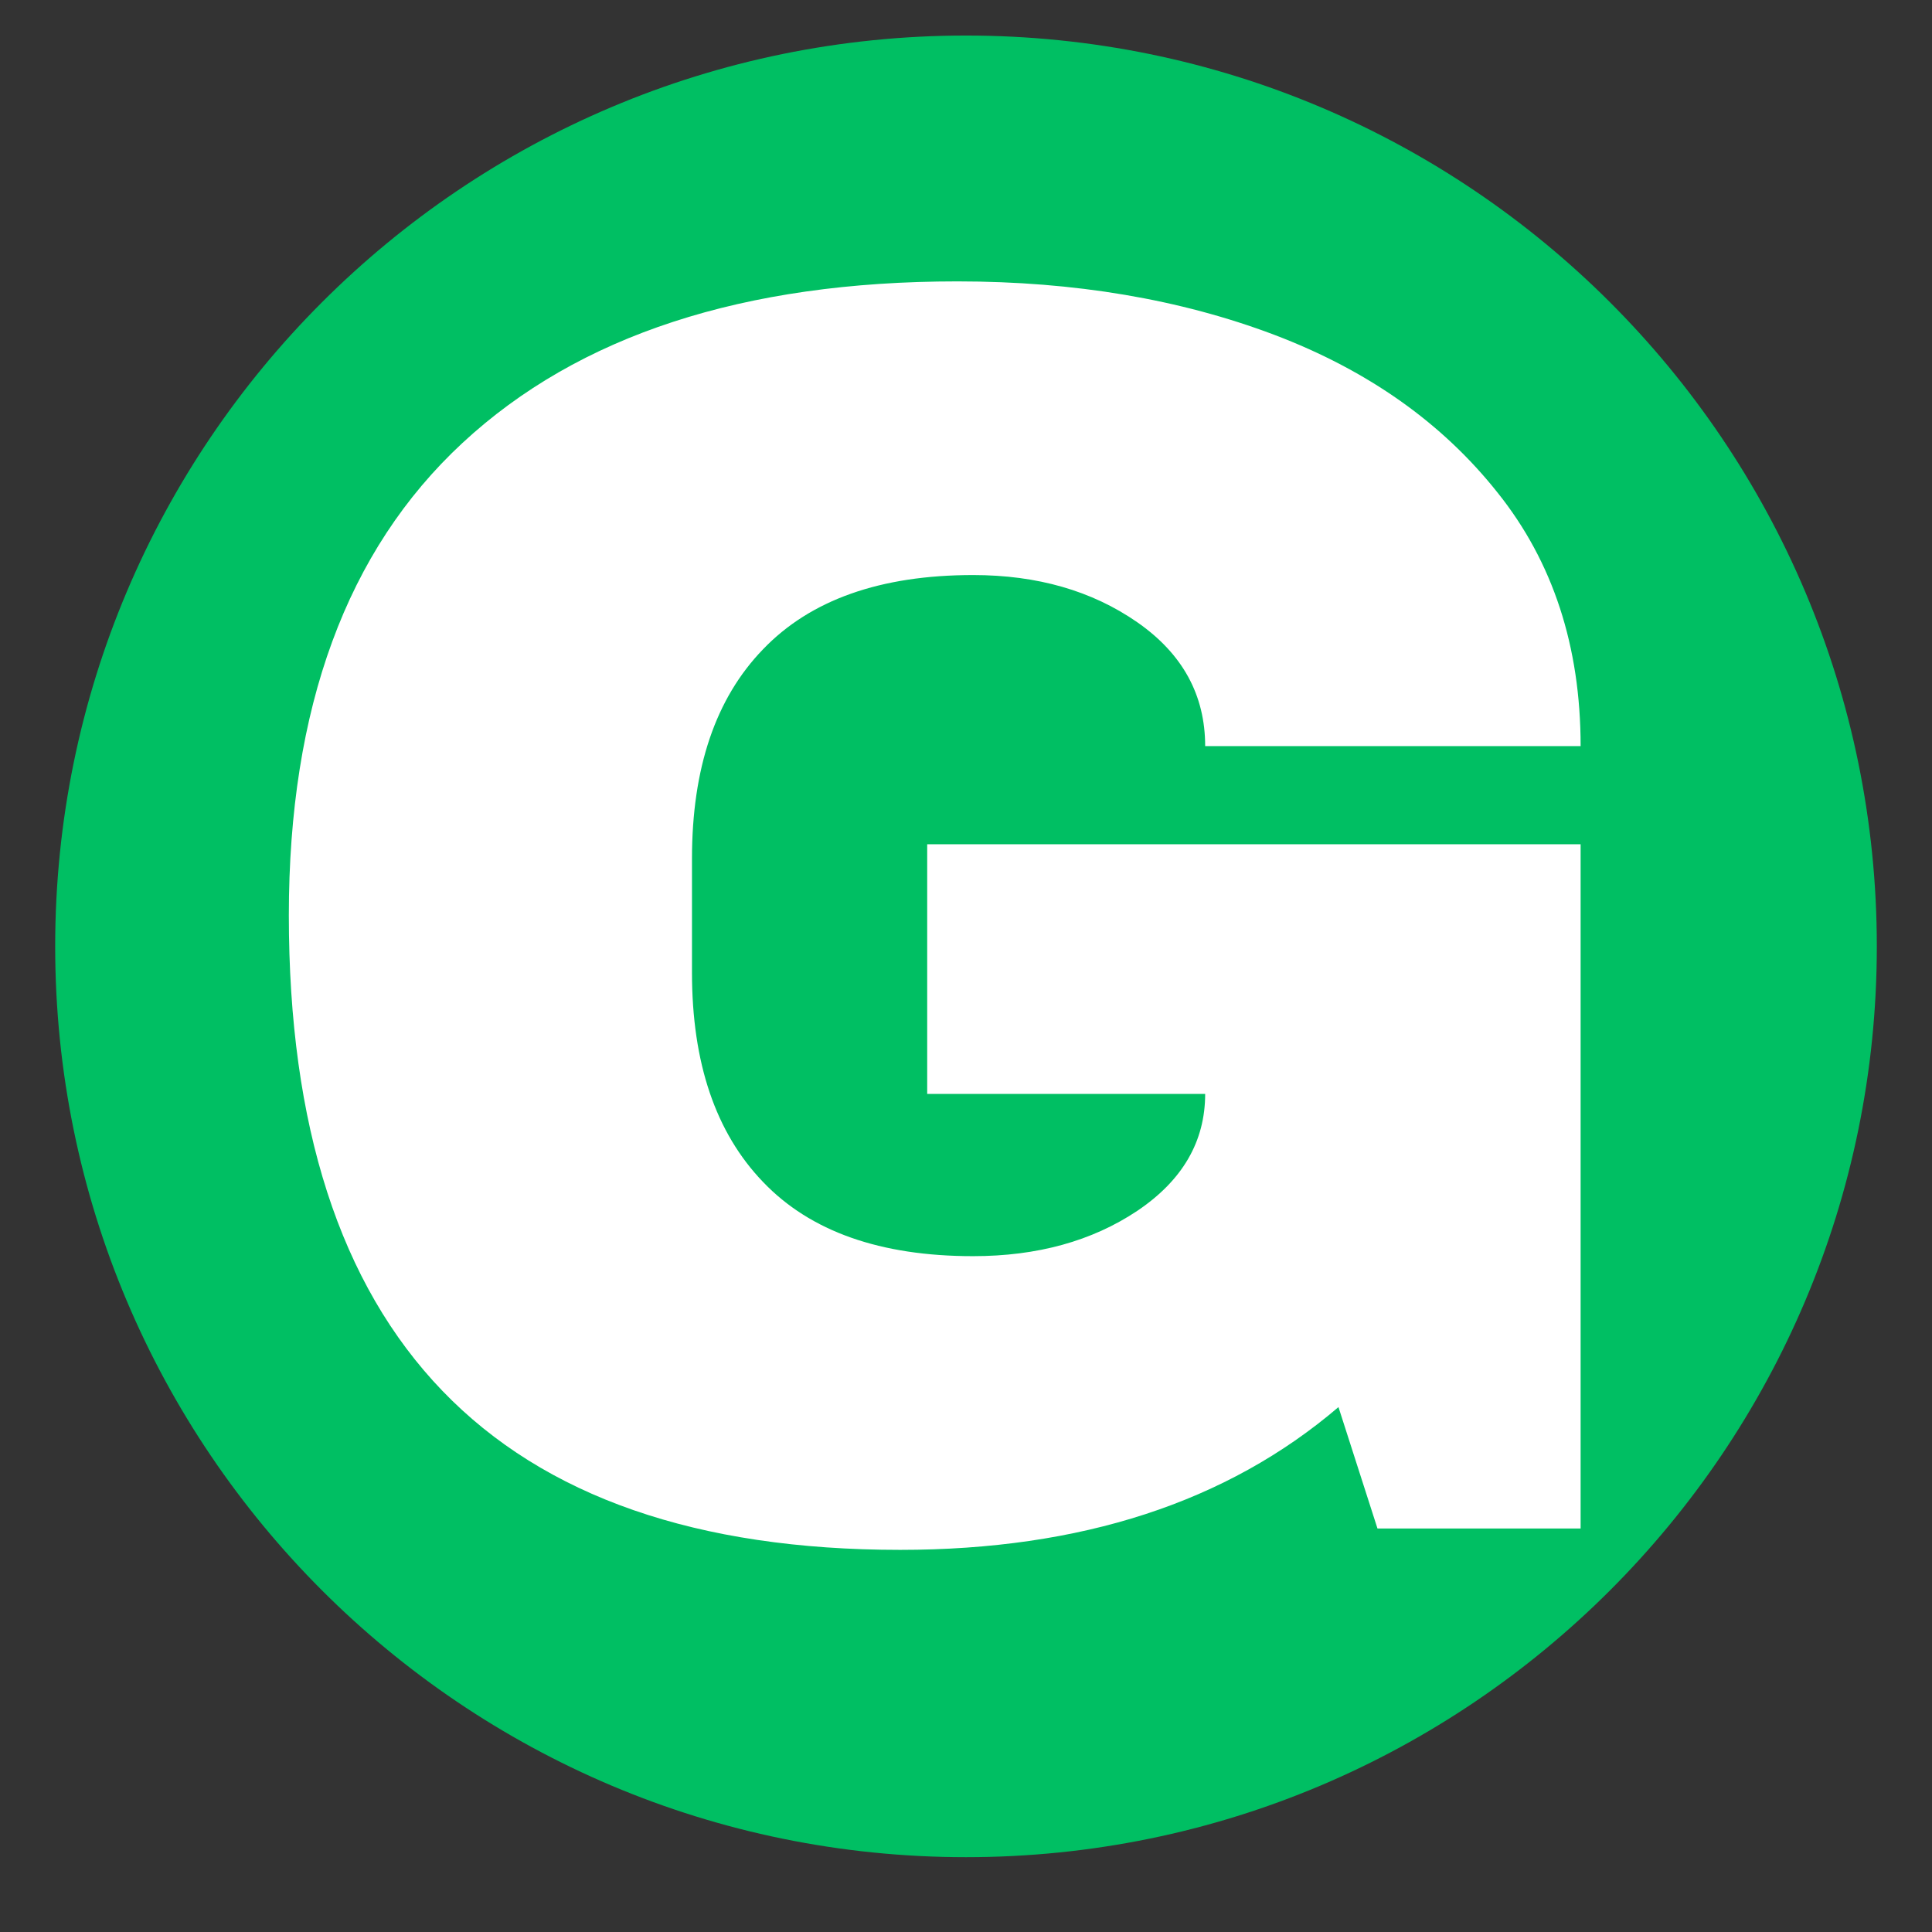
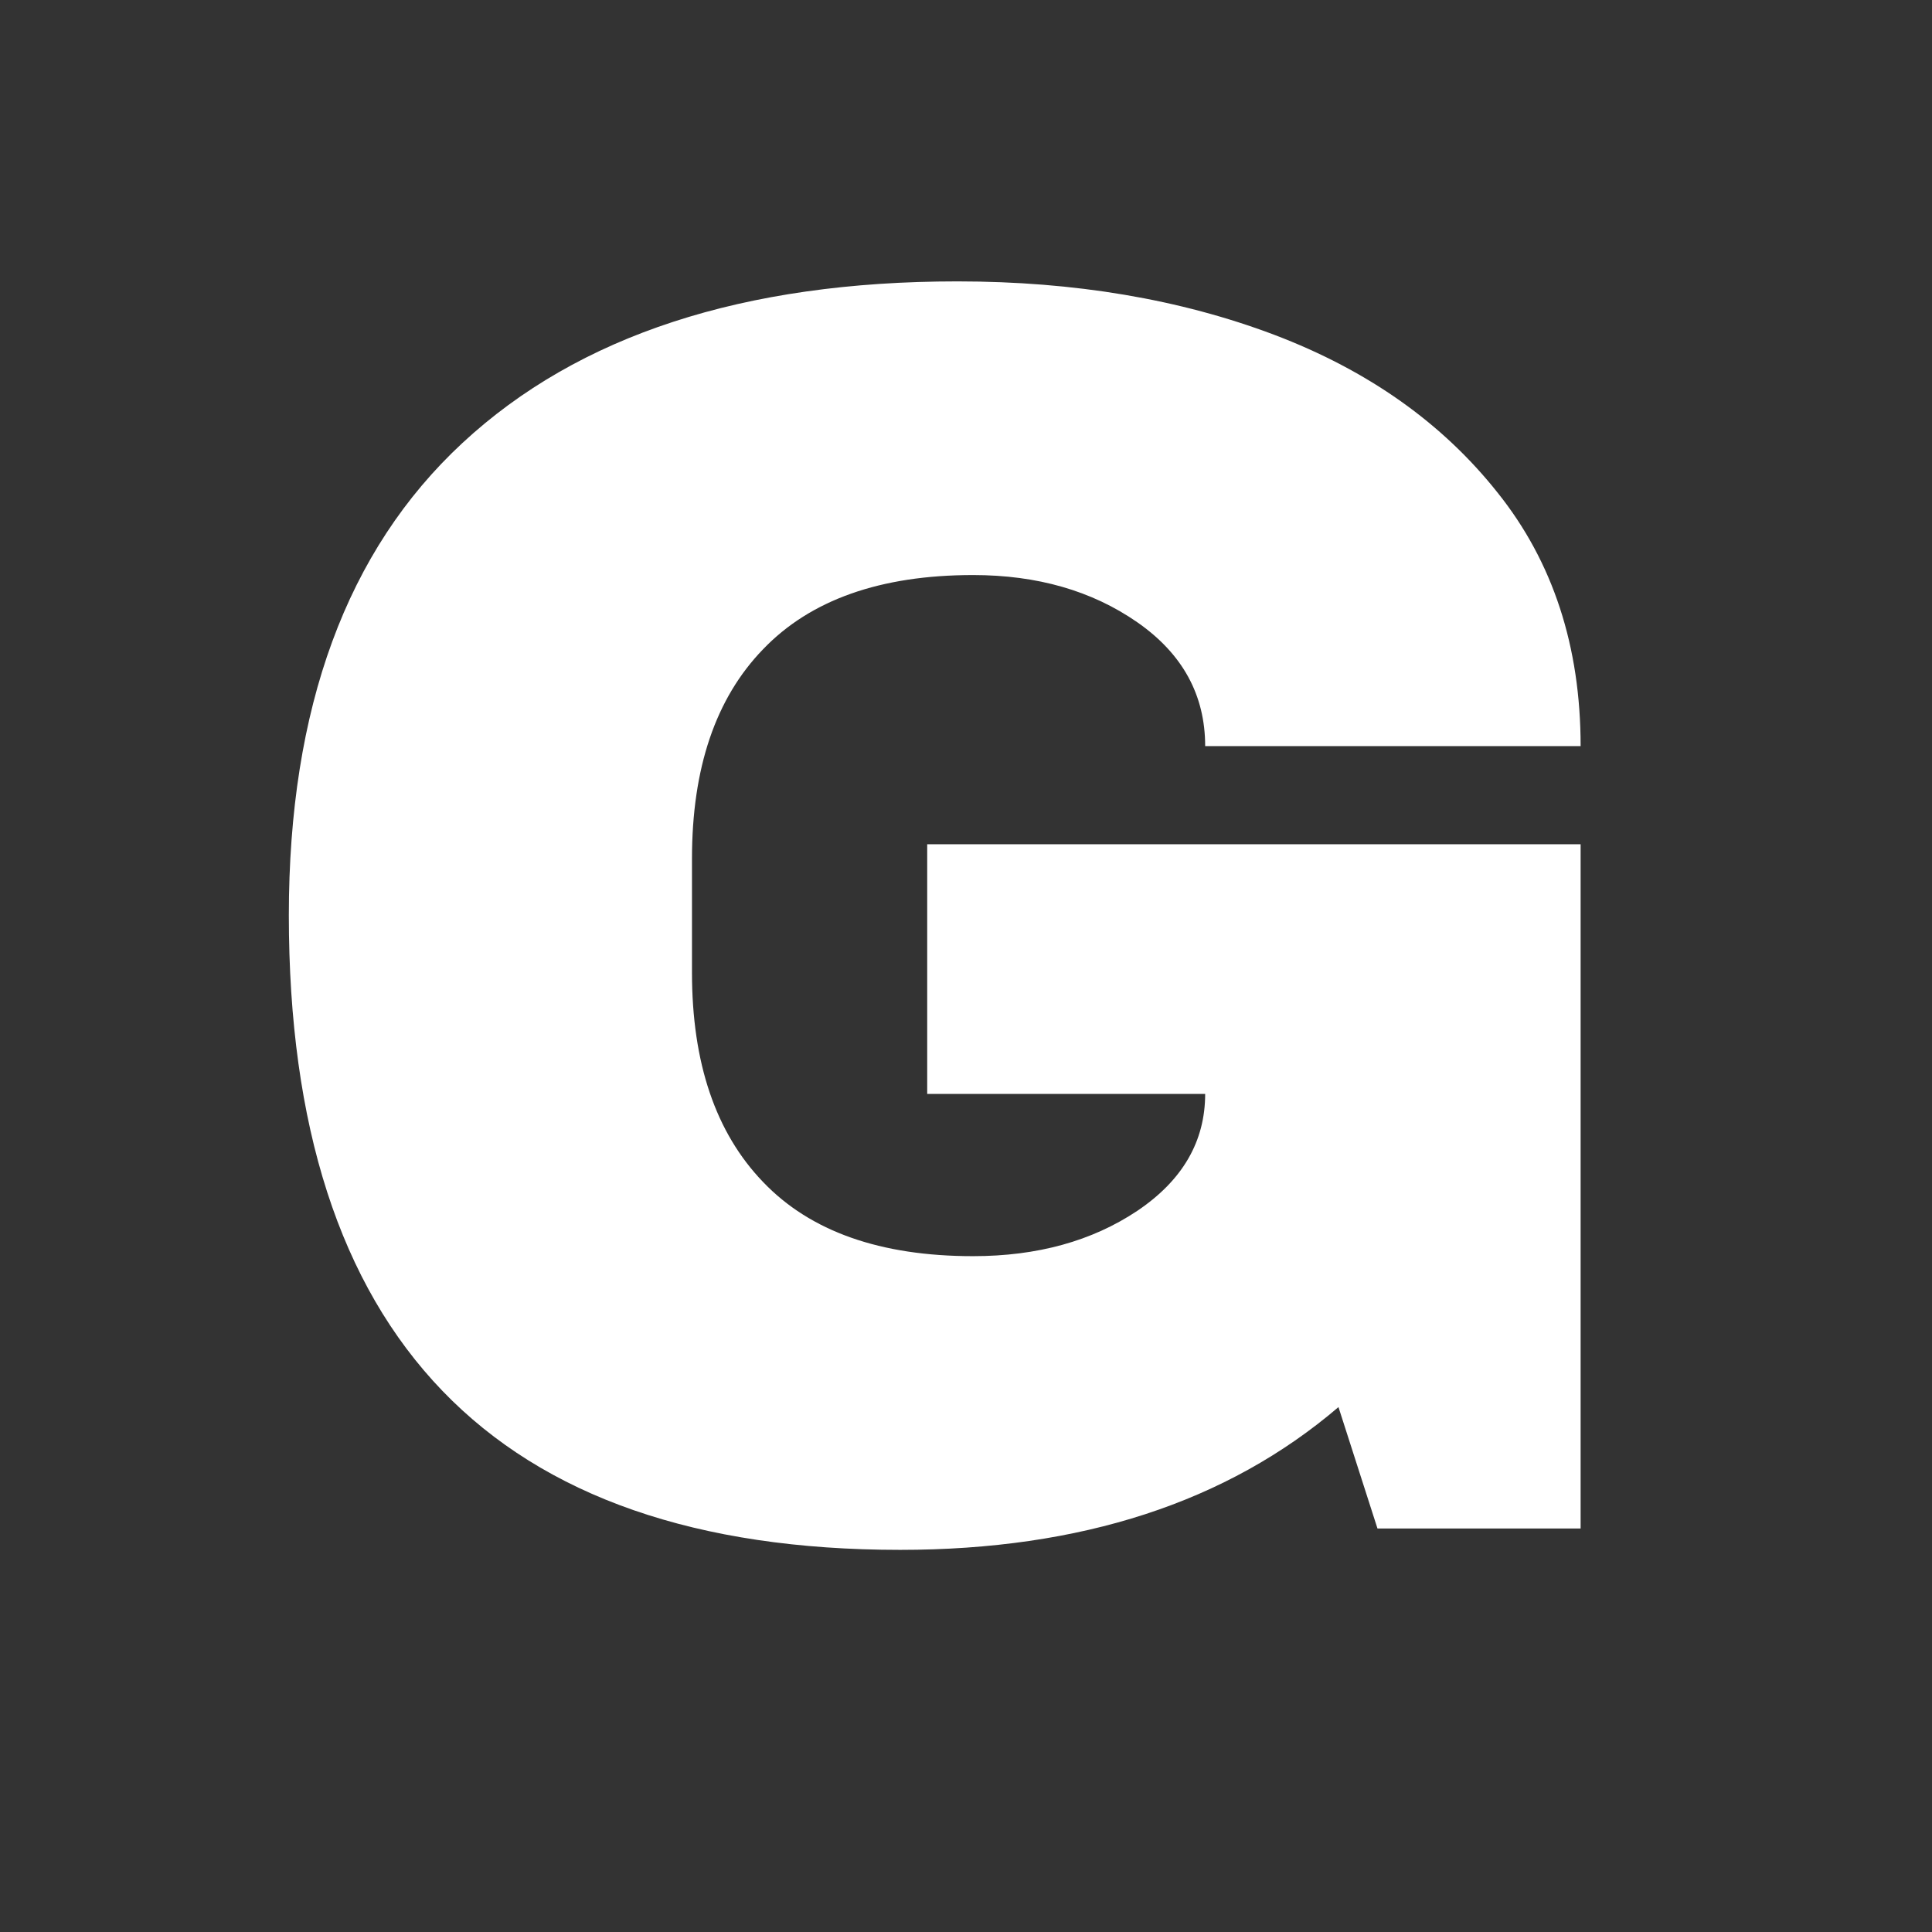
<svg xmlns="http://www.w3.org/2000/svg" width="64" zoomAndPan="magnify" viewBox="0 0 48 48" height="64" preserveAspectRatio="xMidYMid meet" version="1.0">
  <rect x="0" y="0" width="48" height="48" fill="#333333" stroke="none" />
  <defs>
    <g />
    <clipPath id="a8a502b7b8">
-       <path d="M 1.371 0.883 L 46.629 0.883 L 46.629 46.141 L 1.371 46.141 Z M 1.371 0.883 " clip-rule="nonzero" />
-     </clipPath>
+       </clipPath>
    <clipPath id="5a6736f836">
-       <path d="M 24 0.883 C 11.504 0.883 1.371 11.012 1.371 23.512 C 1.371 36.008 11.504 46.141 24 46.141 C 36.496 46.141 46.629 36.008 46.629 23.512 C 46.629 11.012 36.496 0.883 24 0.883 Z M 24 0.883 " clip-rule="nonzero" />
-     </clipPath>
+       </clipPath>
  </defs>
  <g clip-path="url(#a8a502b7b8)">
    <g clip-path="url(#5a6736f836)">
-       <path fill="#00bf63" d="M 1.371 0.883 L 46.629 0.883 L 46.629 46.141 L 1.371 46.141 Z M 1.371 0.883 " fill-opacity="1" fill-rule="nonzero" />
-     </g>
+       </g>
  </g>
  <g fill="#ffffff" fill-opacity="1">
    <g transform="translate(5.192, 37.975)">
      <g>
        <path d="M 18.594 -30.984 C 21.508 -30.984 24.133 -30.539 26.469 -29.656 C 28.801 -28.77 30.648 -27.461 32.016 -25.734 C 33.391 -24.016 34.078 -21.914 34.078 -19.438 L 24.75 -19.438 C 24.75 -20.707 24.188 -21.734 23.062 -22.516 C 21.938 -23.297 20.578 -23.688 18.984 -23.688 C 16.68 -23.688 14.941 -23.07 13.766 -21.844 C 12.586 -20.625 12 -18.891 12 -16.641 L 12 -13.812 C 12 -11.57 12.586 -9.836 13.766 -8.609 C 14.941 -7.379 16.68 -6.766 18.984 -6.766 C 20.578 -6.766 21.938 -7.141 23.062 -7.891 C 24.188 -8.648 24.75 -9.617 24.75 -10.797 L 17.844 -10.797 L 17.844 -17 L 34.078 -17 L 34.078 0 L 29.031 0 L 28.062 -3.016 C 25.289 -0.648 21.66 0.531 17.172 0.531 C 12.129 0.531 8.336 -0.785 5.797 -3.422 C 3.254 -6.066 1.984 -10.004 1.984 -15.234 C 1.984 -20.391 3.422 -24.301 6.297 -26.969 C 9.18 -29.645 13.281 -30.984 18.594 -30.984 Z M 18.594 -30.984 " />
      </g>
    </g>
  </g>
</svg>